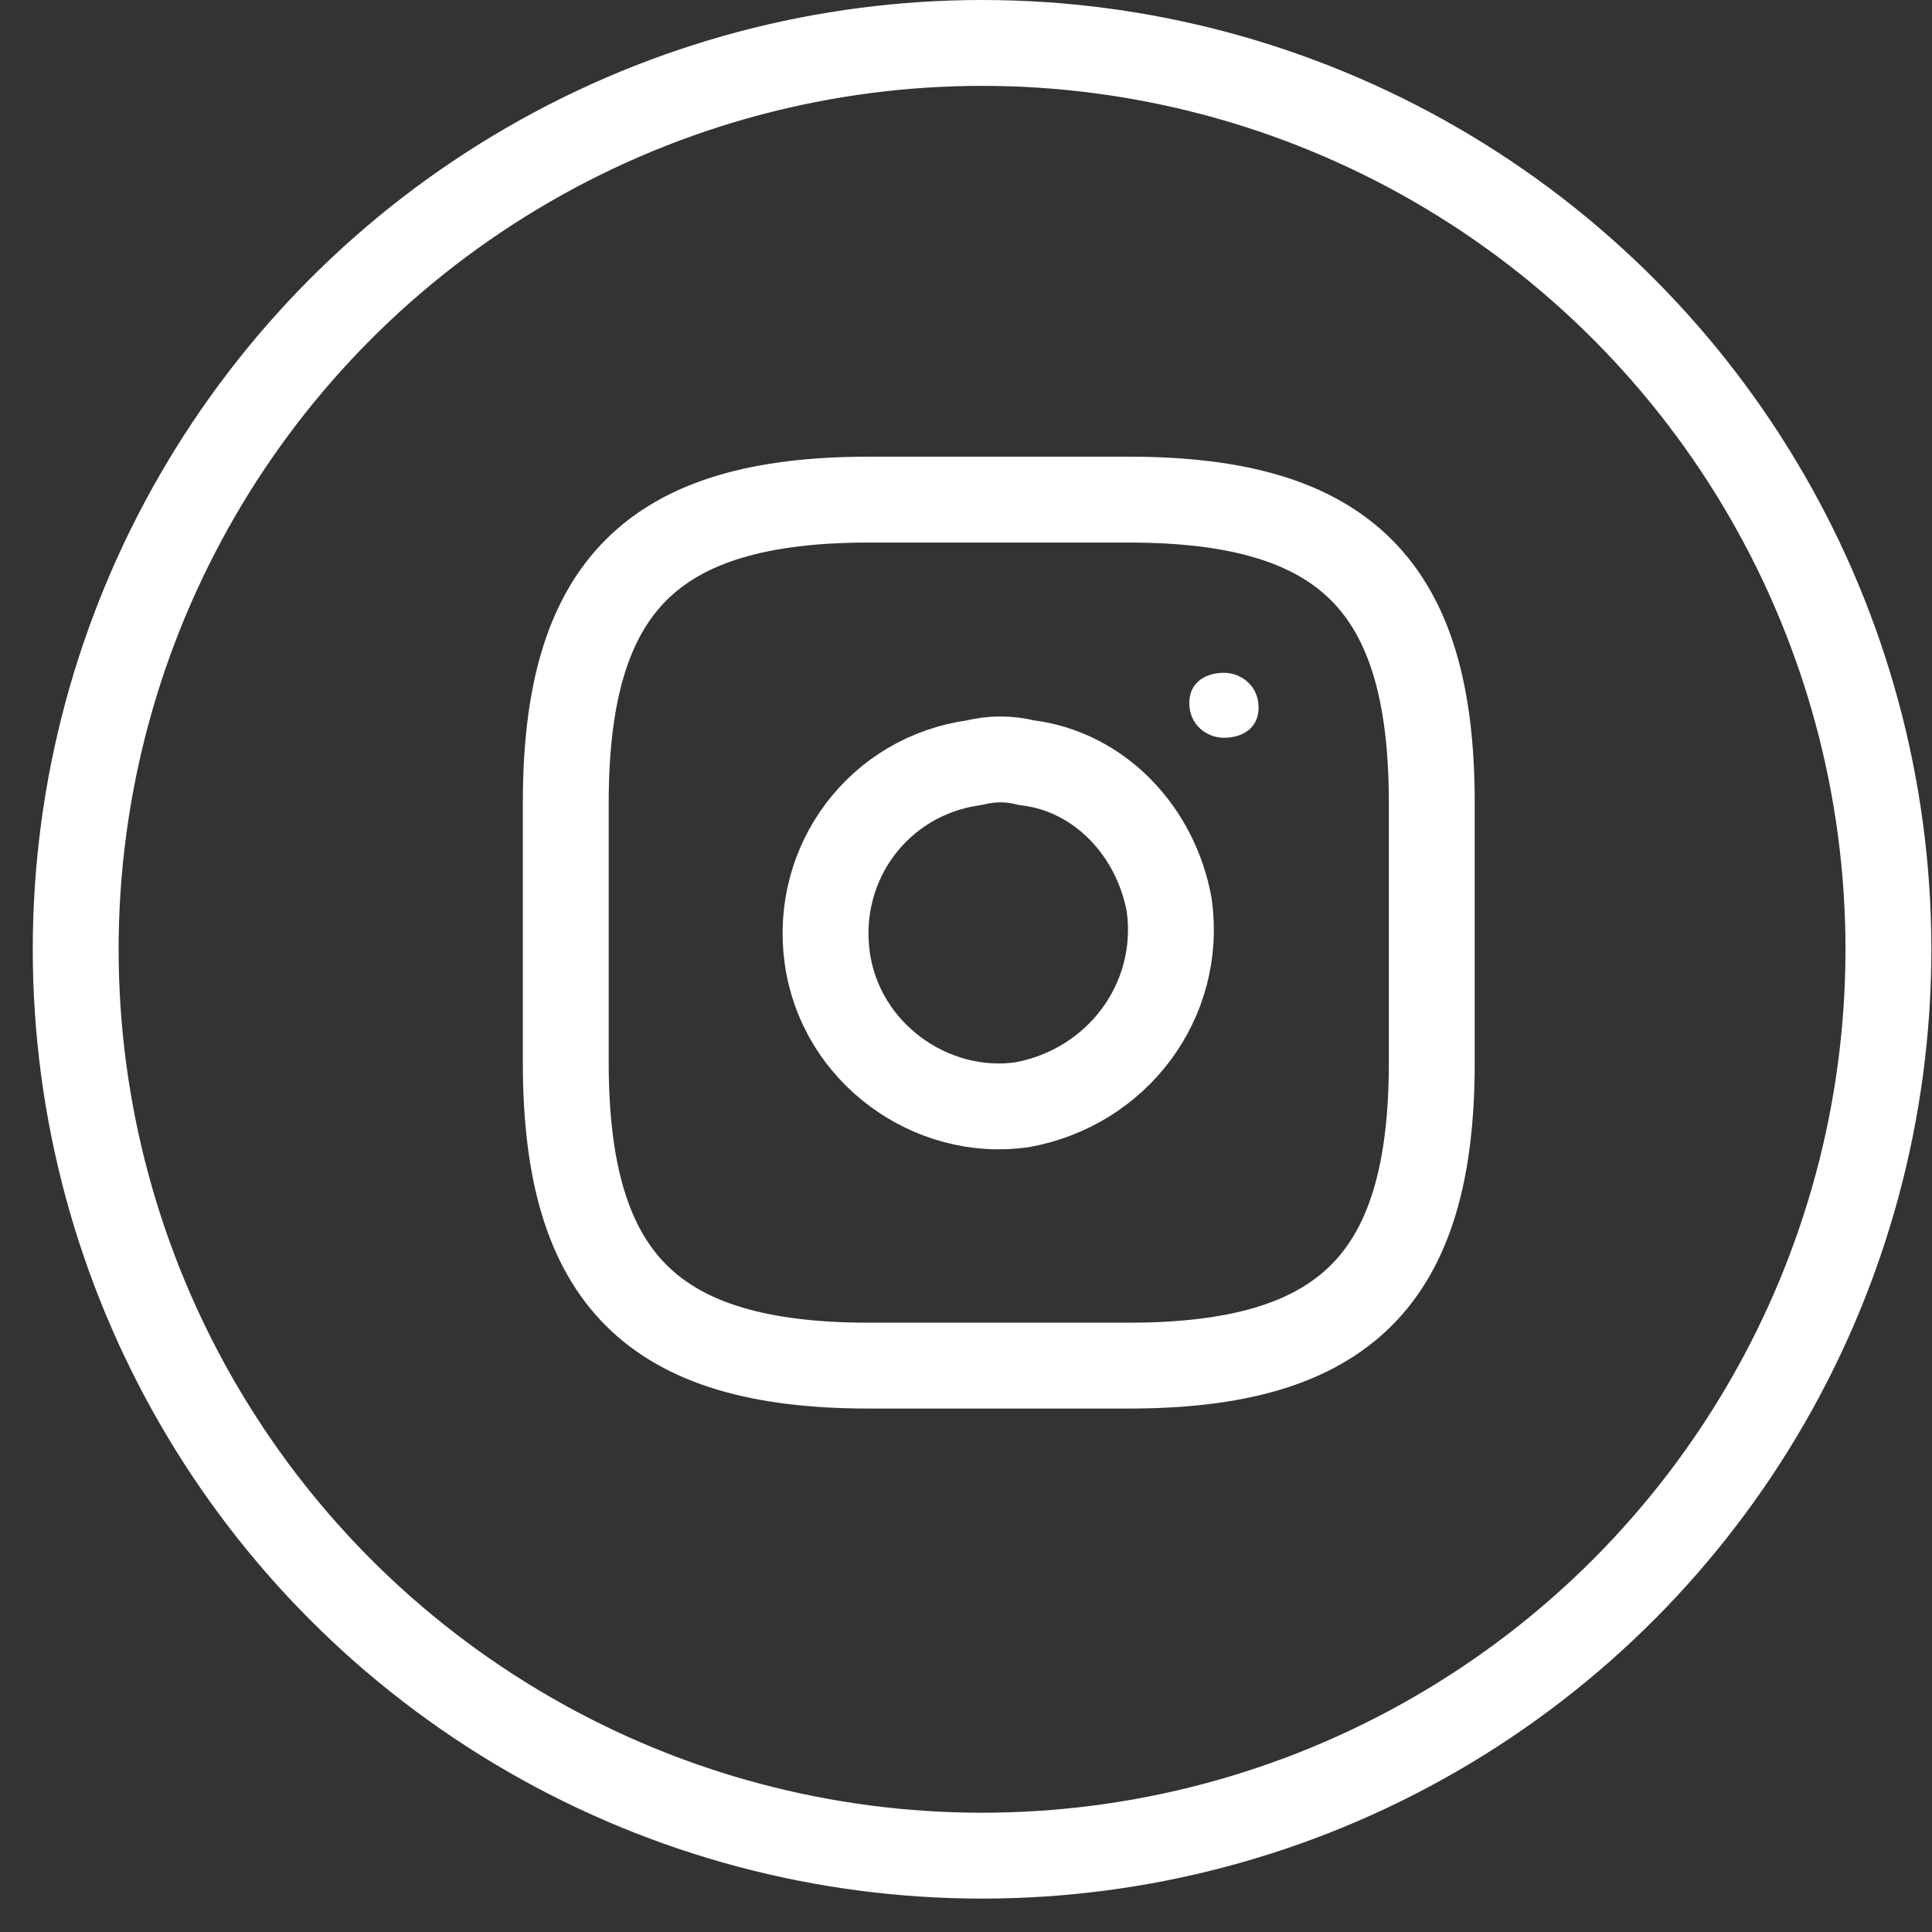
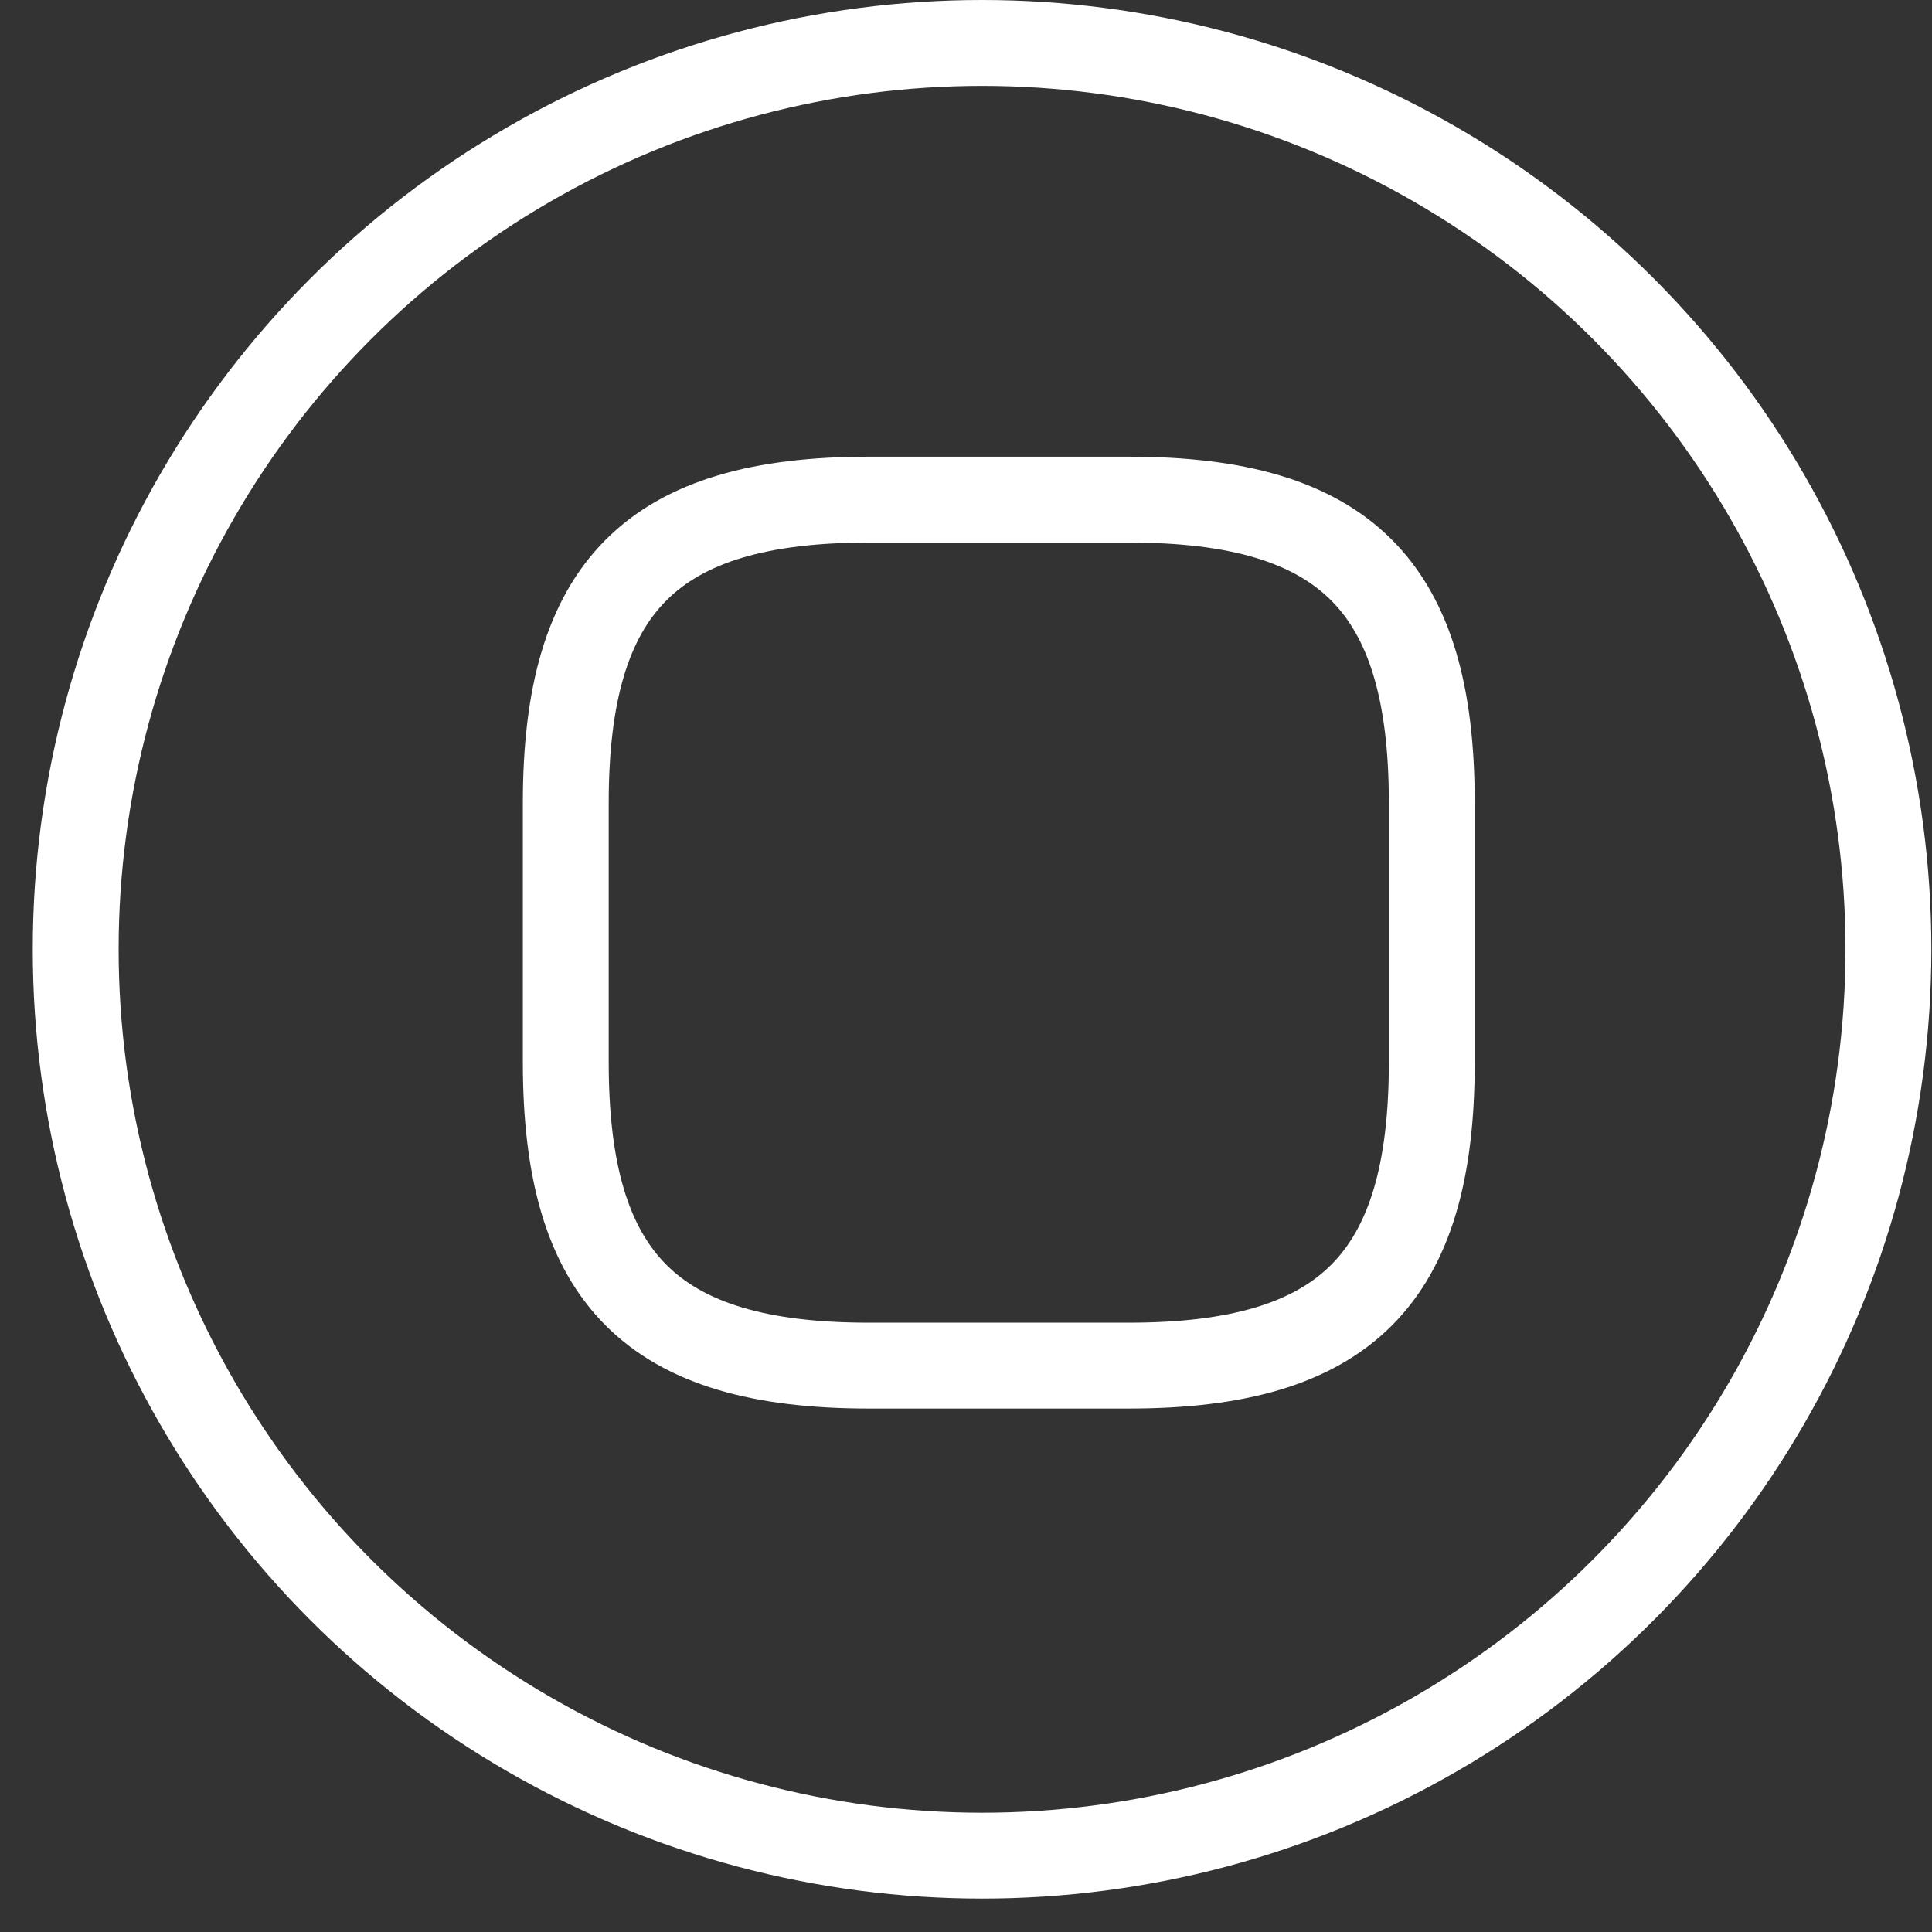
<svg xmlns="http://www.w3.org/2000/svg" width="45" height="45" viewBox="0 0 45 45" fill="none">
  <rect x="0" y="0" width="45" height="45" fill="#333333" stroke="none" />
  <circle cx="22.874" cy="22.111" r="21.111" stroke="white" stroke-width="2" />
  <path d="M26.289 31.808H20.238C15.195 31.808 13.178 29.791 13.178 24.748V18.697C13.178 13.654 15.195 11.637 20.238 11.637H26.289C31.332 11.637 33.349 13.654 33.349 18.697V24.748C33.349 29.791 31.332 31.808 26.289 31.808Z" stroke="white" stroke-width="2" stroke-linecap="round" stroke-linejoin="round" />
-   <path d="M27.235 21.093C27.537 23.311 26.024 25.328 23.805 25.732C21.688 26.035 19.57 24.522 19.267 22.303C18.964 20.084 20.477 18.067 22.696 17.764C23.099 17.663 23.503 17.663 23.906 17.764C25.621 17.966 26.932 19.378 27.235 21.093Z" stroke="white" stroke-width="2" stroke-linecap="round" stroke-linejoin="round" />
-   <path d="M28.508 17.184C28.105 17.184 27.701 16.882 27.701 16.377C27.701 15.873 28.105 15.671 28.508 15.671C28.911 15.671 29.315 15.974 29.315 16.478C29.315 16.983 28.911 17.184 28.508 17.184Z" fill="white" />
</svg>